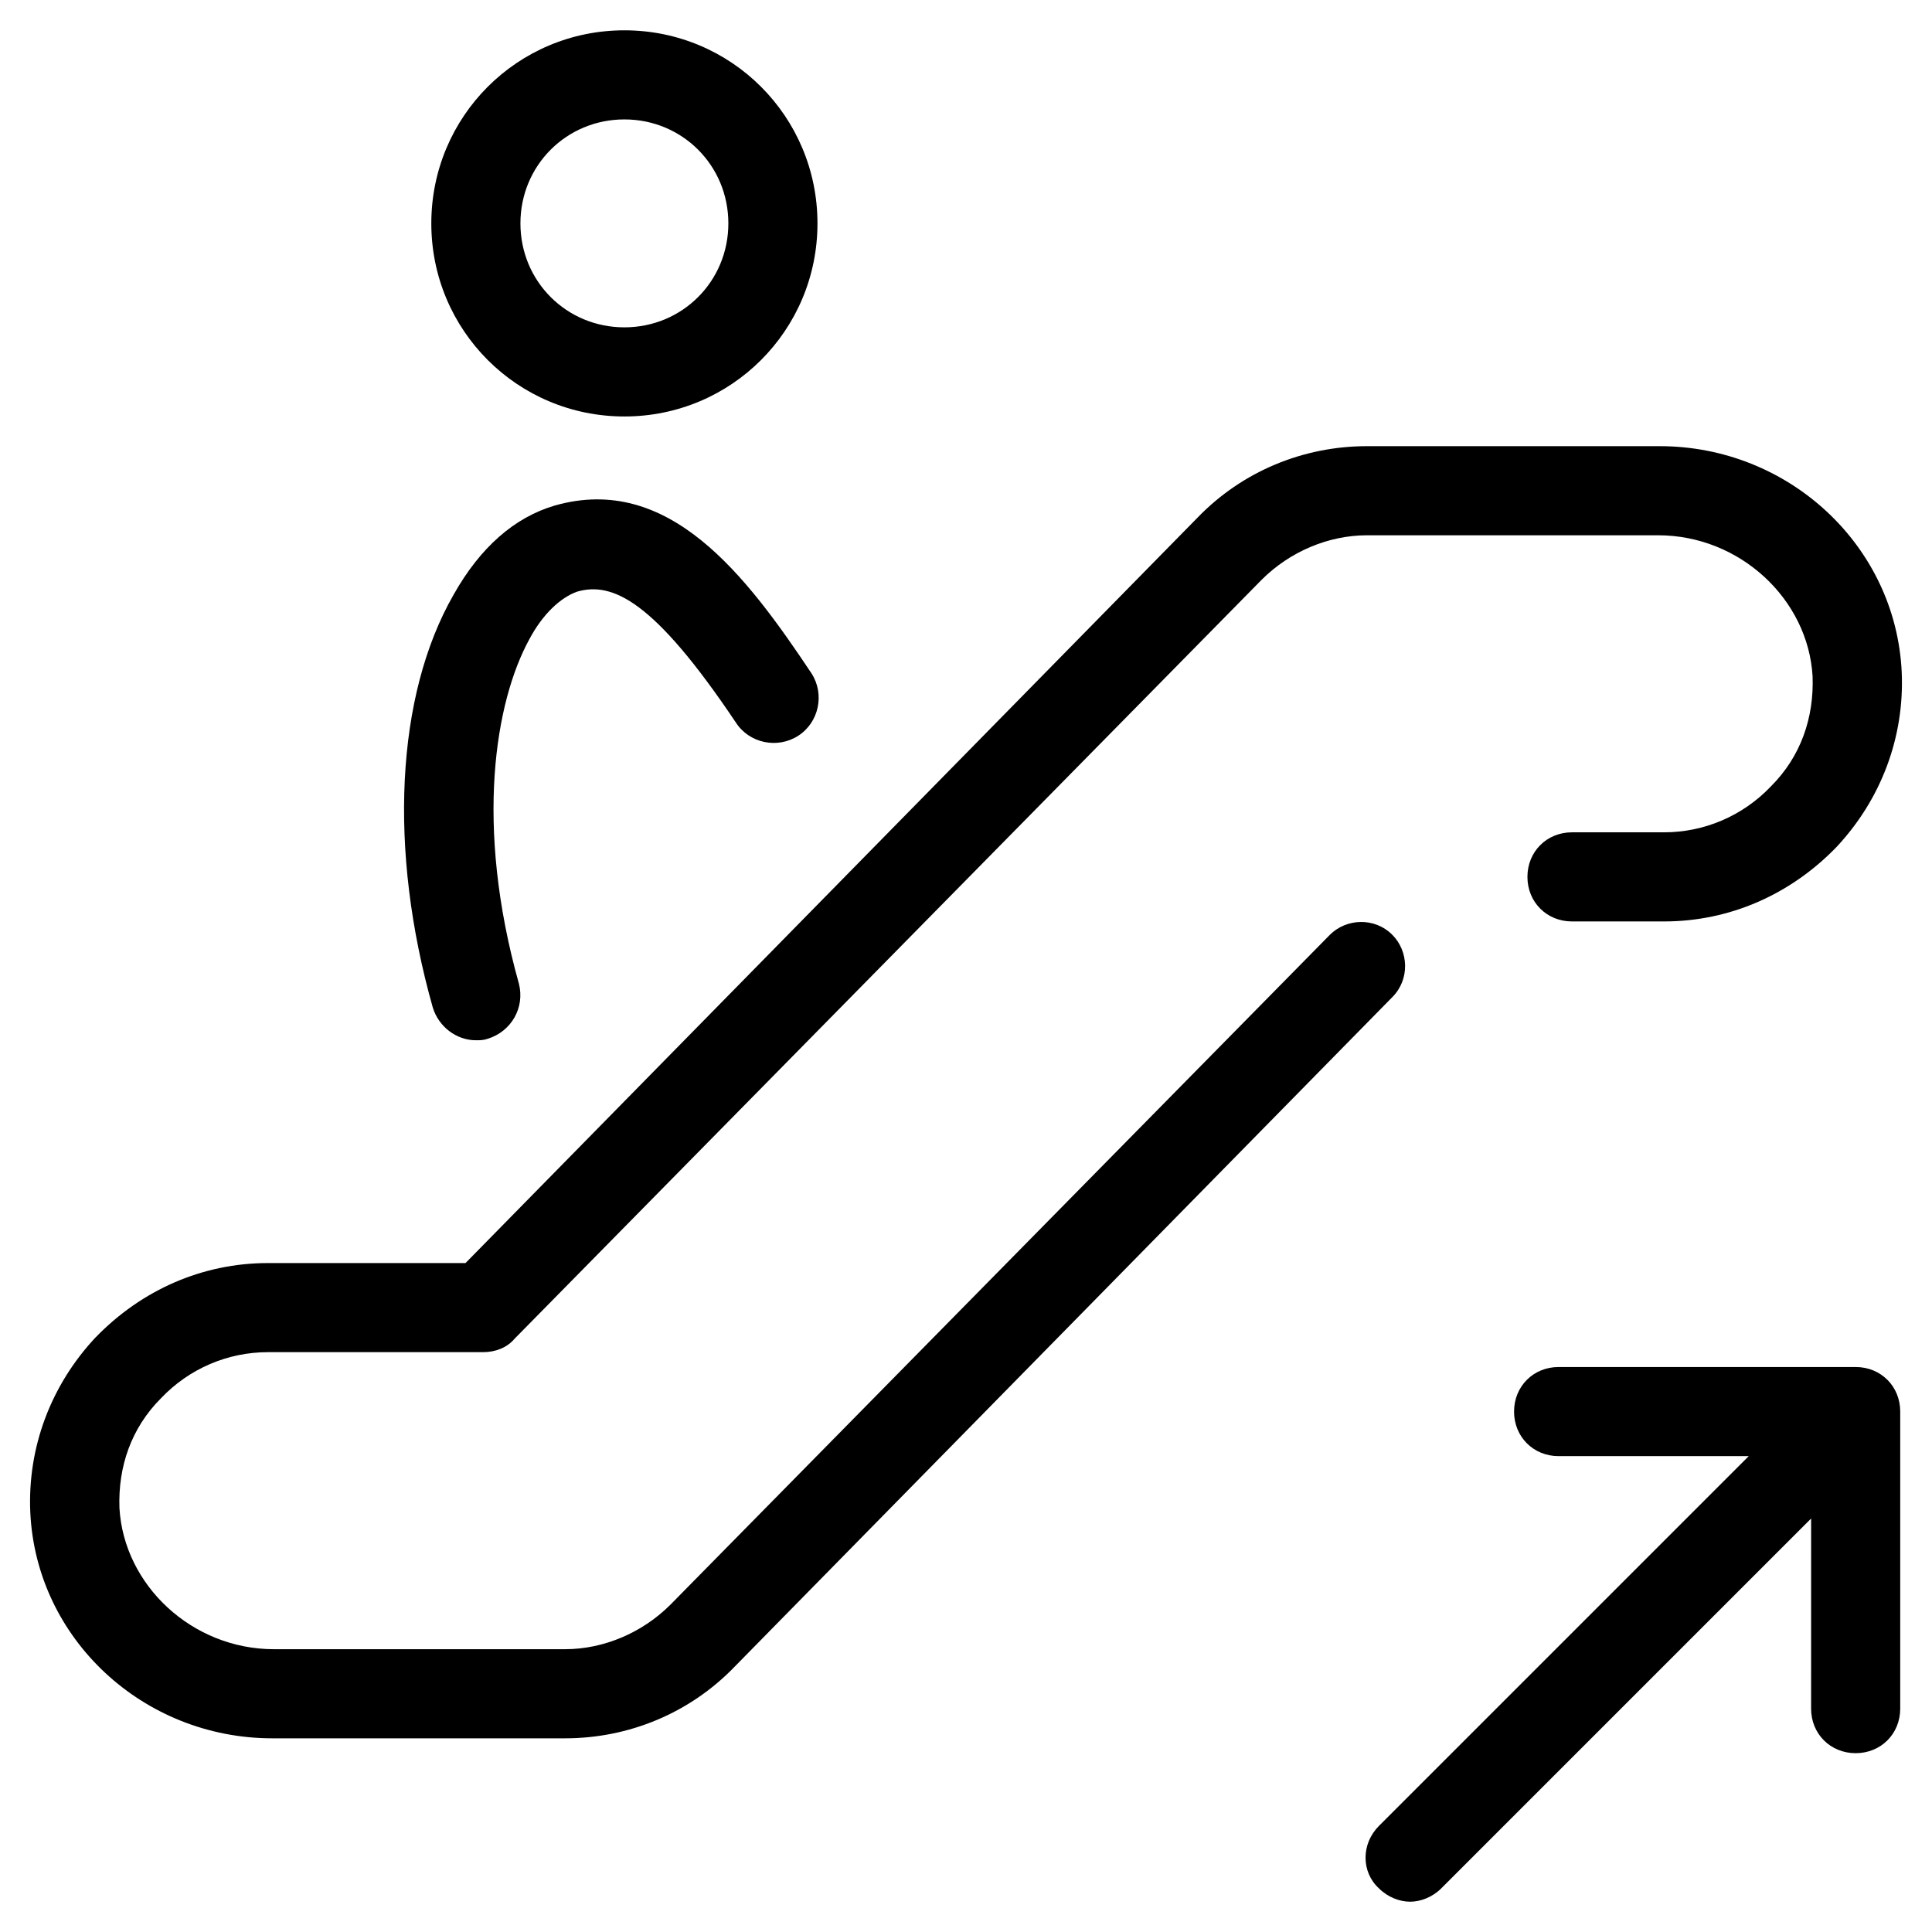
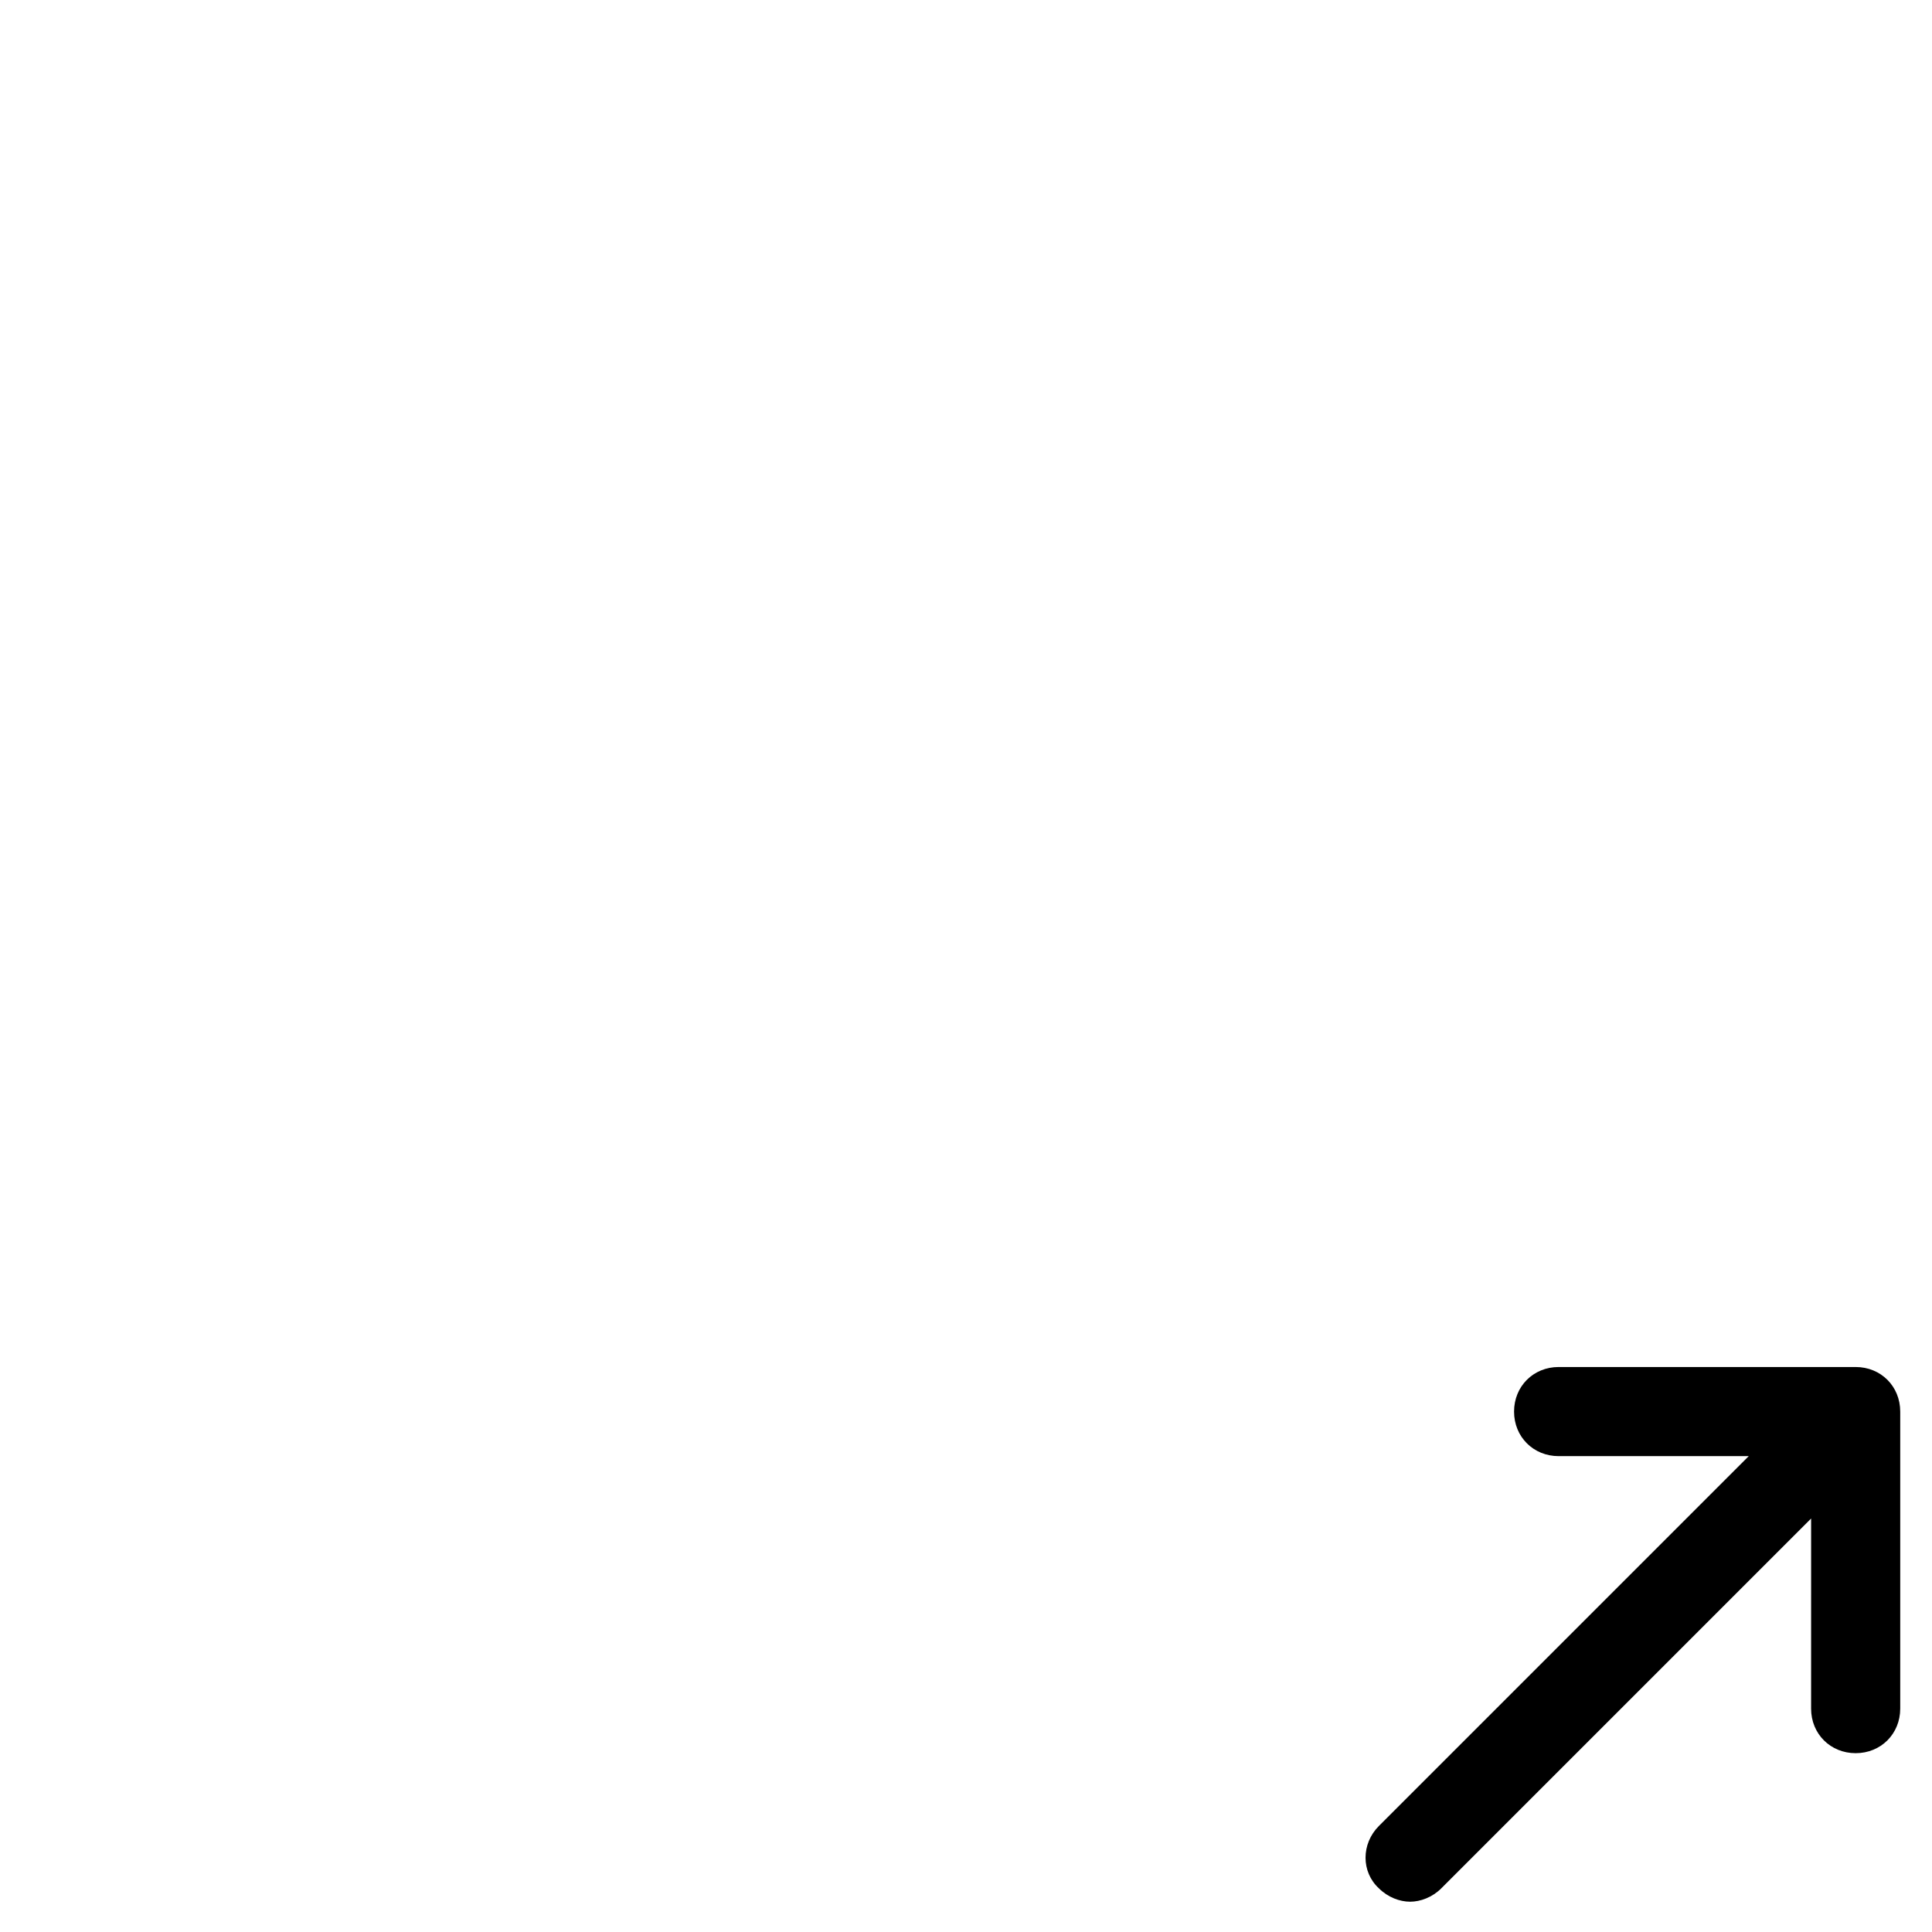
<svg xmlns="http://www.w3.org/2000/svg" fill="#000000" width="800px" height="800px" version="1.1" viewBox="144 144 512 512">
  <g>
-     <path d="m169.35 498.4c-11.809 12.594-18.105 29.125-17.32 46.445 1.574 33.457 29.914 59.828 64.156 59.828h77.543c16.926 0 33.062-6.691 44.871-18.895l174.37-177.52c4.723-4.723 4.328-12.203 0-16.531-4.723-4.723-12.203-4.328-16.531 0l-174.76 177.52c-7.477 7.477-17.711 11.809-27.945 11.809h-77.145c-21.648 0-39.754-16.926-40.934-37.391-0.395-11.02 3.148-21.254 11.02-29.125 7.477-7.871 17.711-12.203 28.34-12.203h57.07c3.148 0 6.297-1.18 8.266-3.543l197.98-201.13c7.477-7.477 17.711-11.809 27.945-11.809h77.145c21.648 0 39.754 16.926 40.934 37.391 0.395 11.02-3.148 21.254-11.02 29.125-7.477 7.871-17.711 12.203-28.34 12.203h-24.402c-6.691 0-11.809 5.117-11.809 11.809 0 6.691 5.117 11.809 11.809 11.809h24.402c17.32 0 33.457-7.086 45.656-19.68 11.809-12.594 18.105-29.125 17.32-46.445-1.574-33.457-29.914-59.828-64.156-59.828h-77.539c-16.926 0-33.062 6.691-44.871 18.895l-194.04 197.59h-52.348c-17.32 0-33.457 7.086-45.66 19.68z" />
-     <path d="m309.47 254.37c28.34 0 51.168-22.828 51.168-51.168 0-28.34-22.828-51.168-51.168-51.168-28.336 0-51.168 22.828-51.168 51.168 0 28.34 22.832 51.168 51.168 51.168zm0-78.723c15.352 0 27.551 12.203 27.551 27.551 0 15.352-12.203 27.551-27.551 27.551-15.352 0-27.551-12.203-27.551-27.551 0-15.348 12.203-27.551 27.551-27.551z" />
    <path d="m635.77 608.61c6.691 0 11.809-5.117 11.809-11.809v-78.719c0-6.691-5.117-11.809-11.809-11.809h-78.719c-6.691 0-11.809 5.117-11.809 11.809s5.117 11.809 11.809 11.809h50.383l-98.008 98.008c-4.723 4.723-4.723 12.203 0 16.531 2.363 2.363 5.512 3.543 8.266 3.543s5.902-1.18 8.266-3.543l98.008-98.008-0.004 50.383c0 6.691 5.117 11.805 11.809 11.805z" />
-     <path d="m258.7 411.02c1.574 5.117 6.297 8.66 11.414 8.66 1.18 0 1.969 0 3.148-0.395 6.297-1.969 9.84-8.266 8.266-14.562-11.809-42.117-6.297-74.785 2.754-91.316 3.543-6.691 8.266-11.02 12.594-12.594 9.445-2.754 20.469 2.363 42.117 34.637 3.543 5.512 11.02 7.086 16.531 3.543 5.512-3.543 7.086-11.02 3.543-16.531-17.32-25.977-37.785-53.137-68.094-44.477-10.629 3.148-19.68 11.02-26.766 23.617-15.348 26.762-17.316 67.695-5.508 109.42z" />
  </g>
</svg>